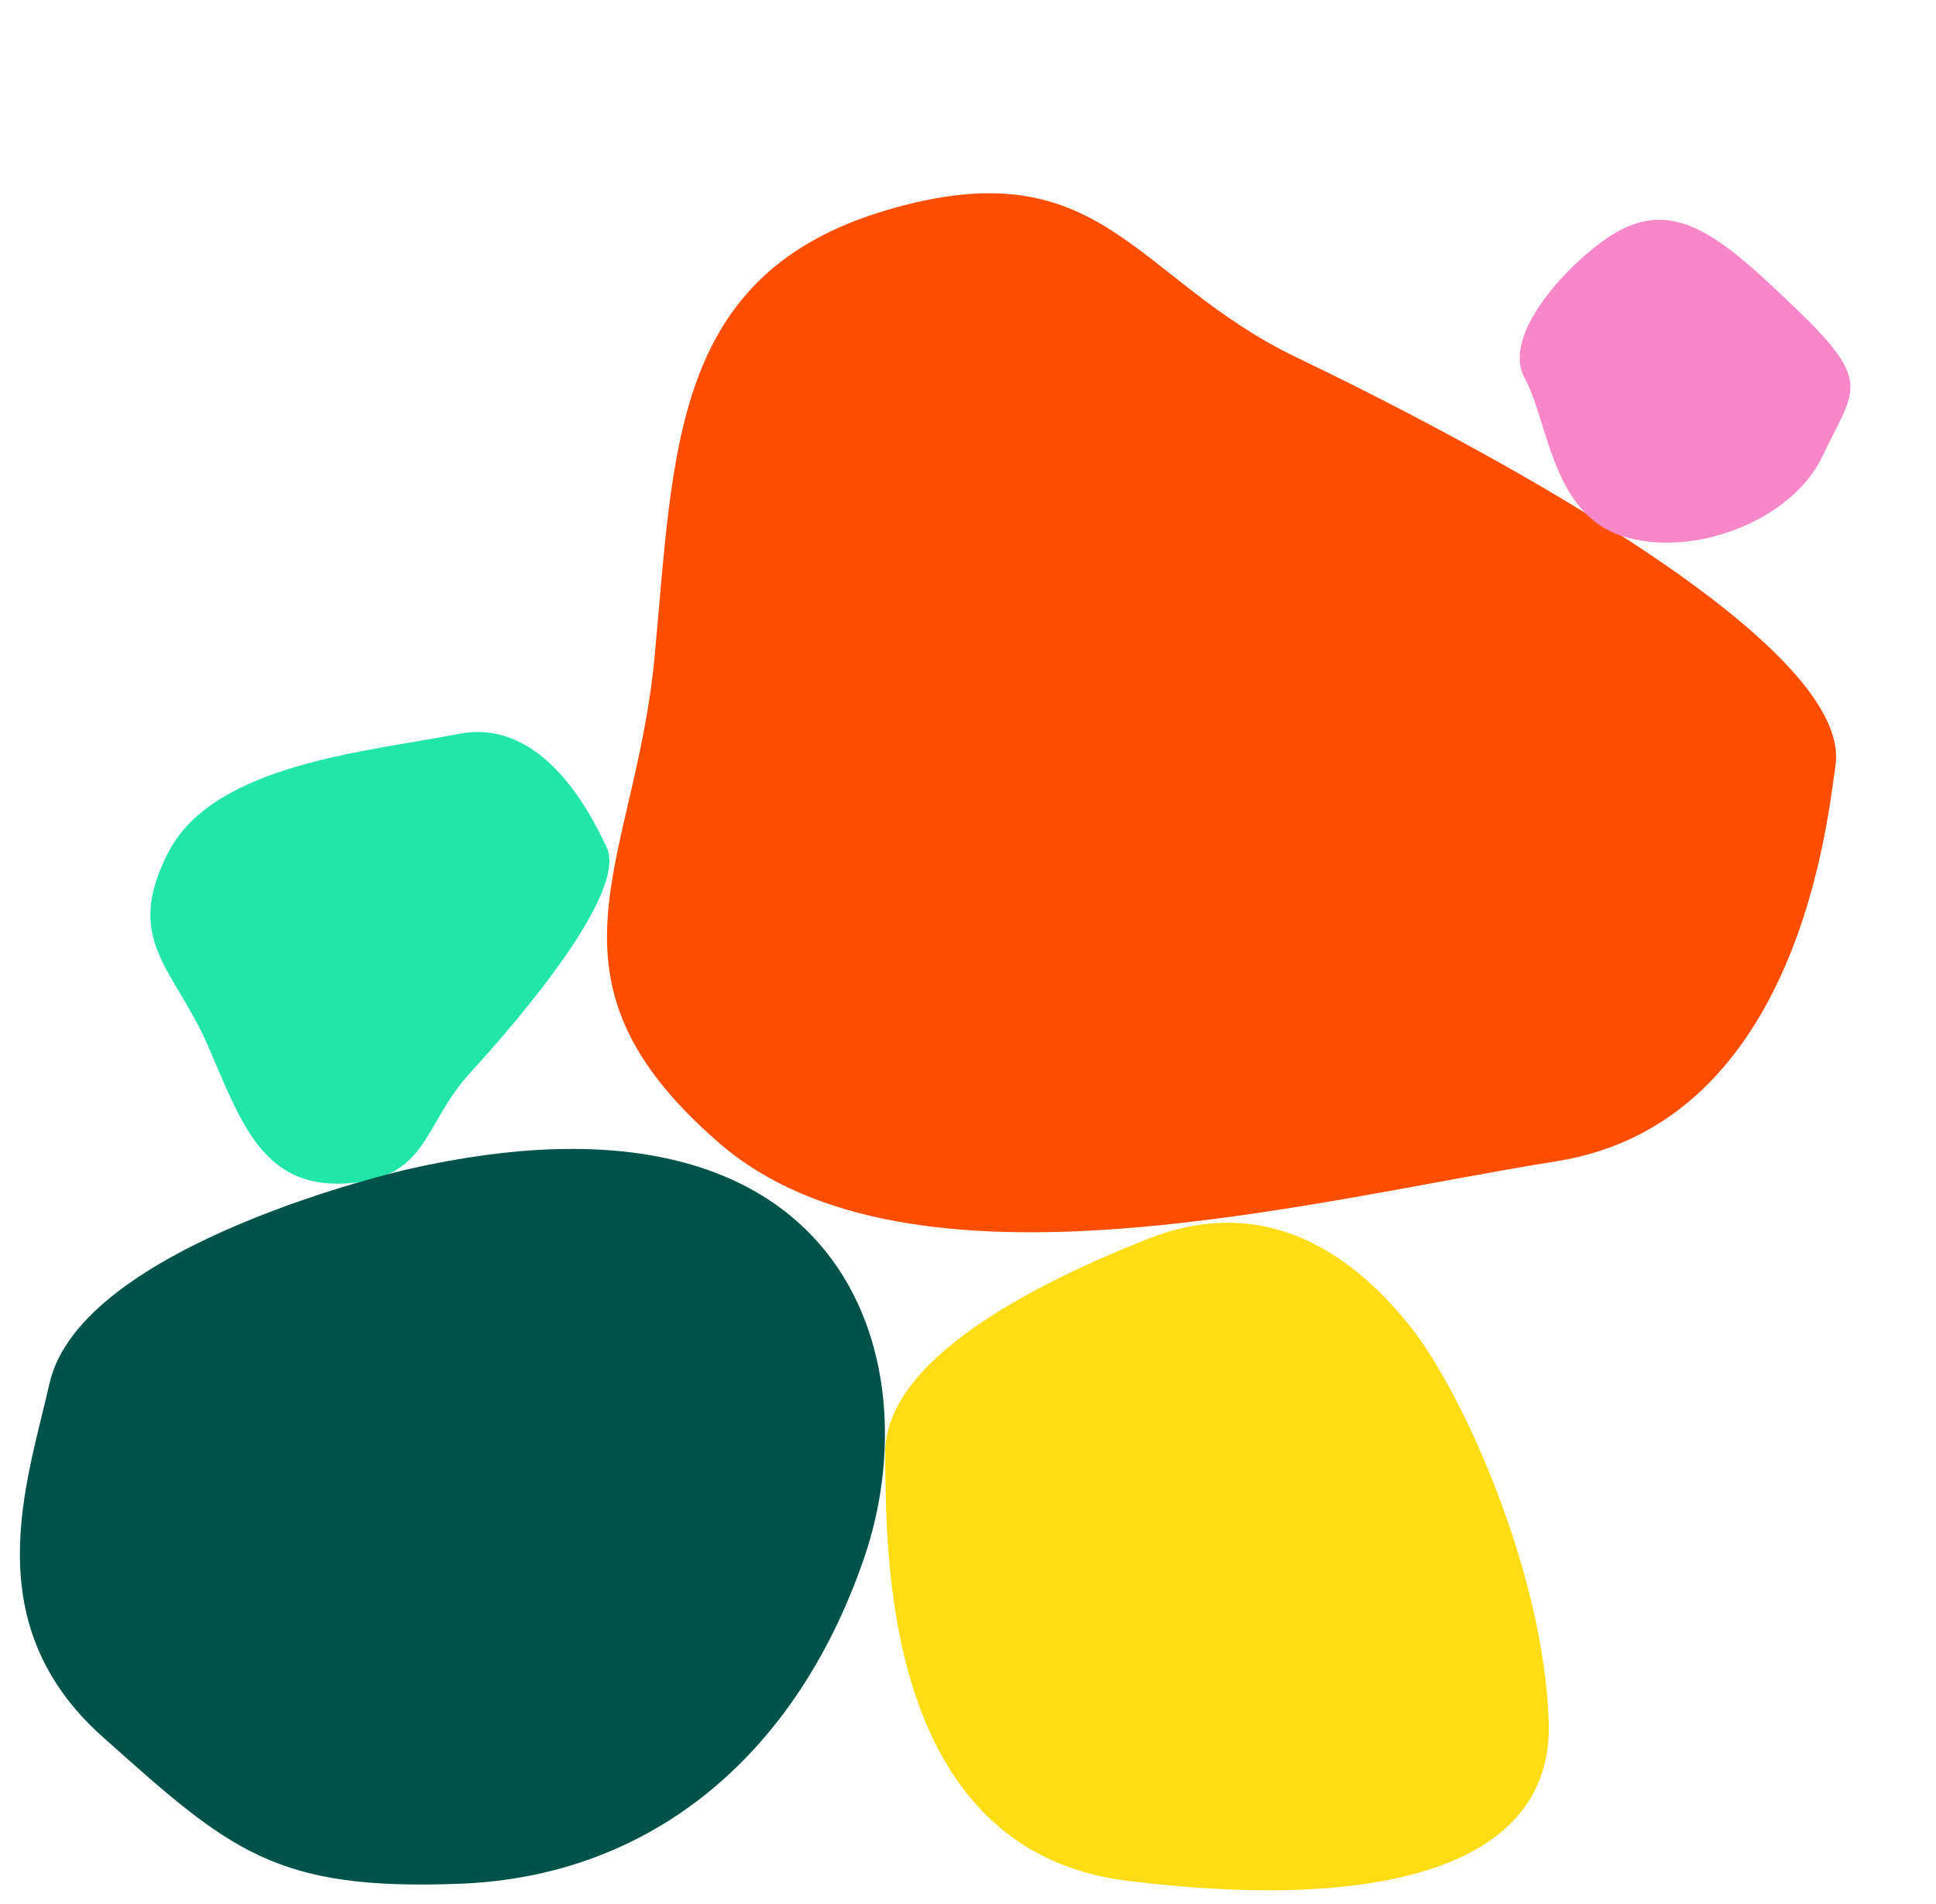
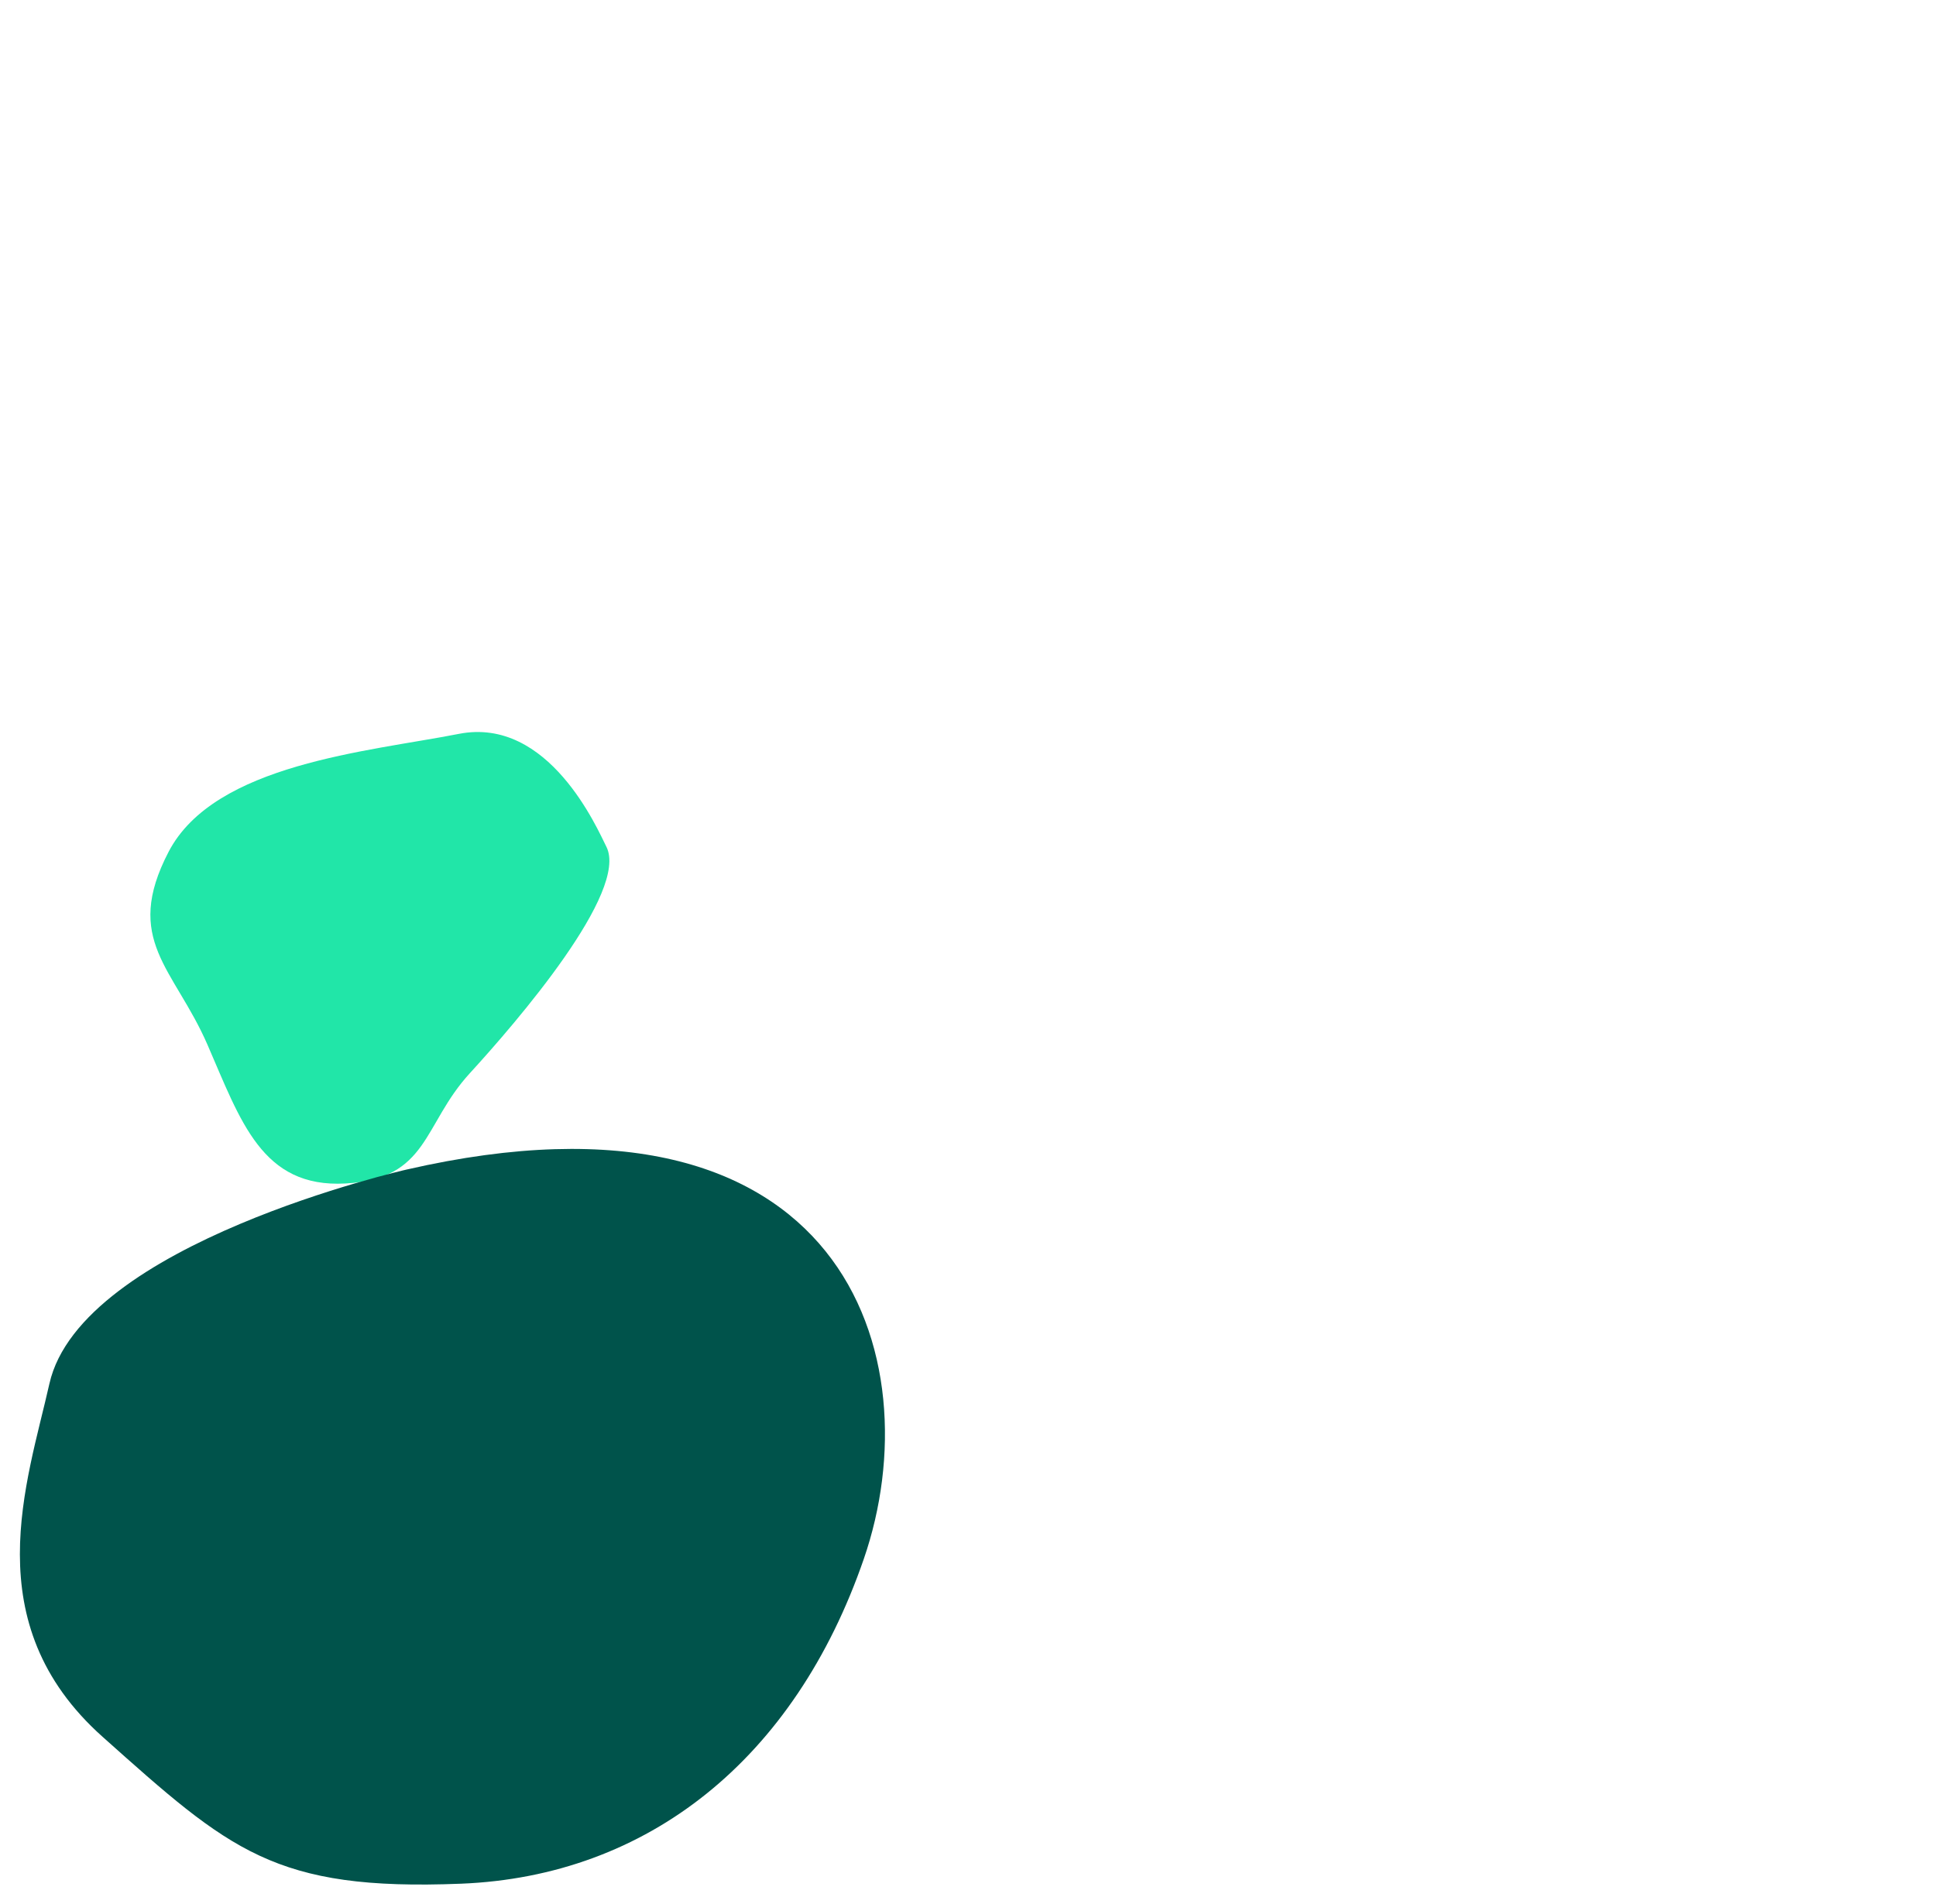
<svg xmlns="http://www.w3.org/2000/svg" width="428" height="421" viewBox="0 0 428 421" fill="none">
  <path d="M134.052 187.21C132.12 183.389 121.37 158.347 101.428 162.265C81.486 166.183 47.42 168.84 37.268 188.349C27.118 207.86 38.502 214.081 45.856 230.967C53.21 247.852 57.895 262.682 76.356 261.674C94.817 260.667 93.419 248.698 103.856 237.306C114.294 225.914 139.074 197.14 134.052 187.21L134.052 187.21Z" fill="#21E6A8" />
-   <path d="M405.766 169.388C404.1 180.047 398.035 248.2 344.073 256.76C290.111 265.32 201.35 289.387 159.026 252.761C116.707 216.129 140.338 191.452 144.696 145.403C149.052 99.354 148.374 60.489 196.108 46.434C243.842 32.38 250.441 61.63 286.606 79.008C322.771 96.386 410.098 141.688 405.766 169.388Z" fill="#FF4E00" />
  <path d="M89.896 258.592C89.896 258.592 17.88 274.919 10.919 305.959C6.048 327.676 -5.517 358.849 22.665 384.002C50.848 409.156 60.652 418.14 101.909 416.493C143.165 414.847 175.665 389.053 190.974 344.66C206.284 300.266 186.766 236.363 89.896 258.592Z" fill="#00534B" />
-   <path d="M253.764 273.923C228.73 283.818 195.482 300.637 195.701 321.382C195.919 342.128 194.607 409.064 249.2 415.851C303.794 422.638 343.416 413.519 342.393 380.736C341.37 347.953 323.453 307.989 311.856 293.388C300.262 278.784 280.973 263.167 253.764 273.923L253.764 273.923Z" fill="#FFDC14" />
-   <path d="M356.319 51.971C347.022 57.855 331.807 73.944 337.041 83.539C342.277 93.134 343.024 113.232 358.359 118.433C373.694 123.632 396.125 115.353 402.942 100.805C409.759 86.257 414.301 84.869 397.51 68.692C380.72 52.518 370.206 43.186 356.319 51.971Z" fill="#F887C9" />
</svg>